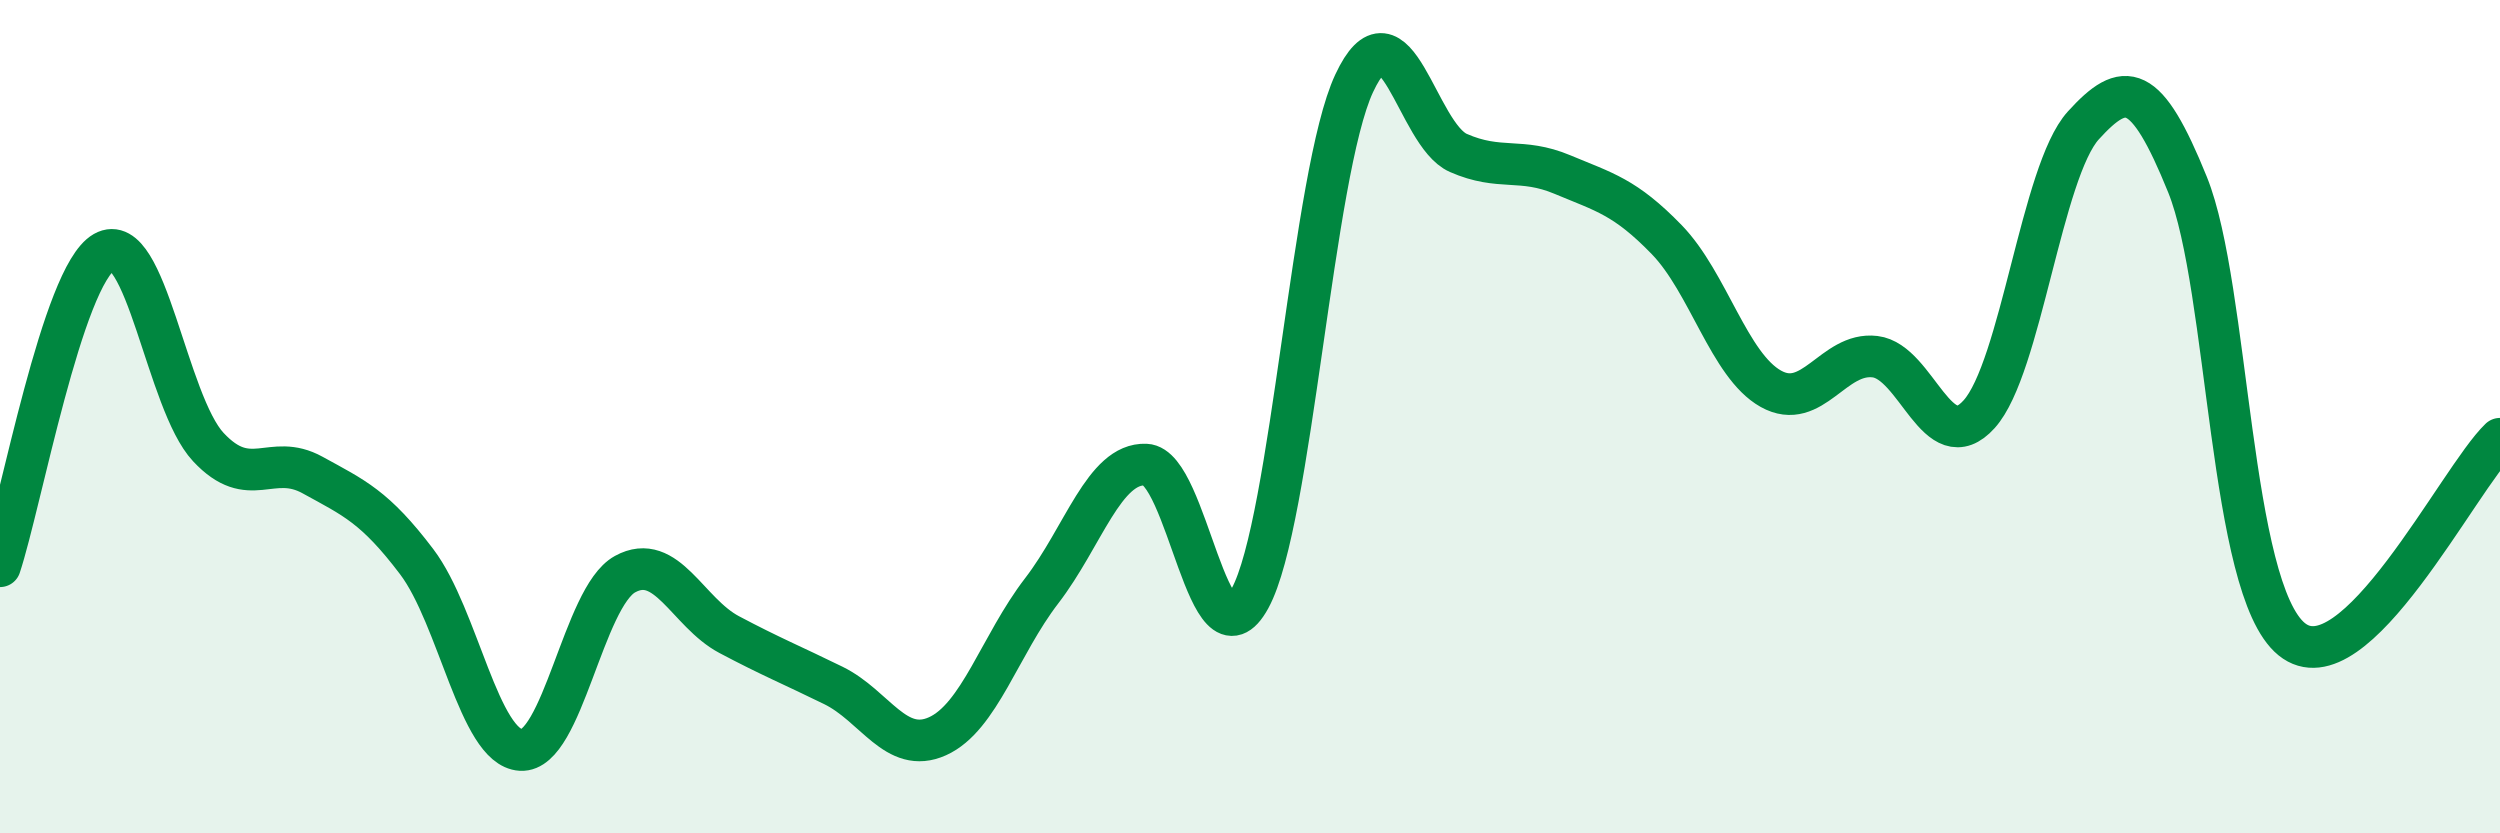
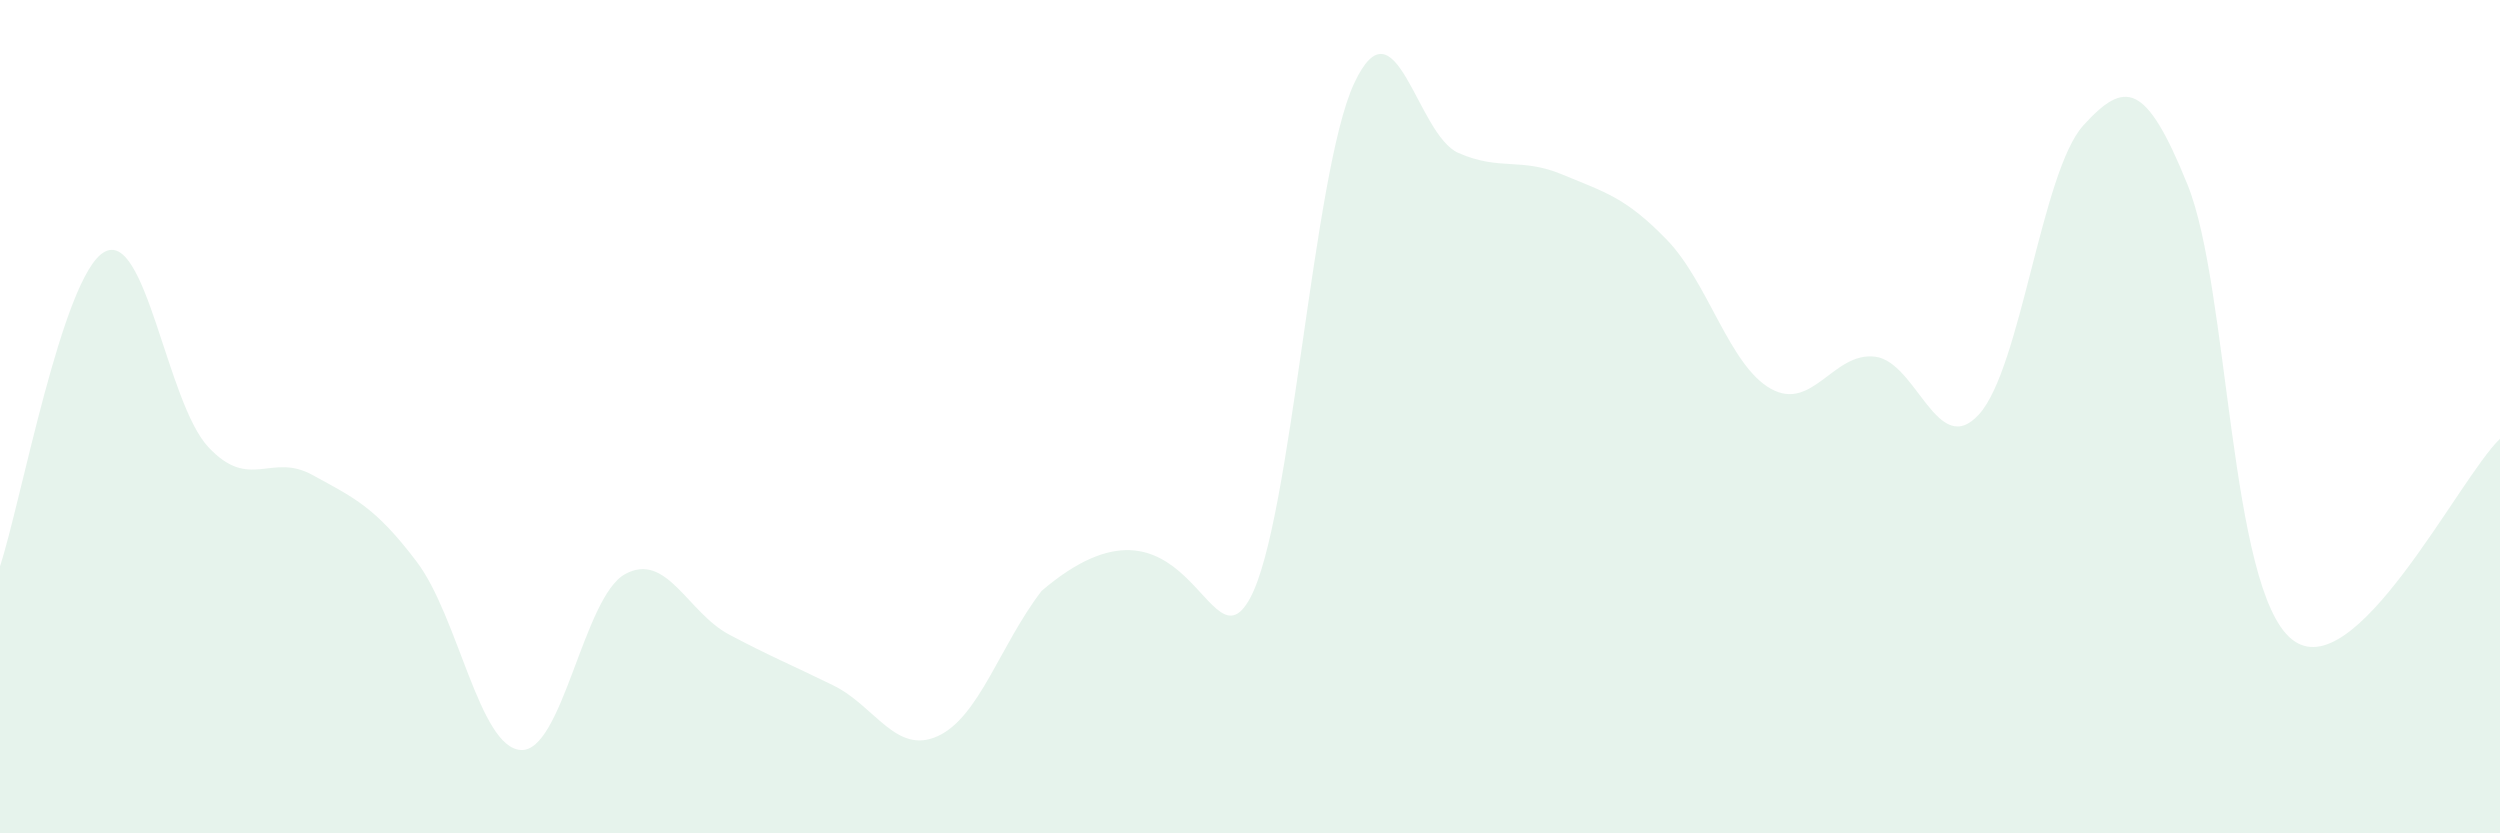
<svg xmlns="http://www.w3.org/2000/svg" width="60" height="20" viewBox="0 0 60 20">
-   <path d="M 0,13.59 C 0.5,12.08 1.5,6.62 2.5,6.05 C 3.5,5.48 4,9.66 5,10.73 C 6,11.8 6.5,10.85 7.5,11.4 C 8.5,11.95 9,12.16 10,13.48 C 11,14.8 11.5,17.94 12.5,18 C 13.5,18.06 14,14.33 15,13.78 C 16,13.23 16.5,14.7 17.5,15.23 C 18.5,15.76 19,15.96 20,16.45 C 21,16.94 21.5,18.12 22.5,17.67 C 23.5,17.22 24,15.48 25,14.18 C 26,12.88 26.5,11.11 27.5,11.15 C 28.5,11.19 29,16.19 30,14.36 C 31,12.53 31.5,4.14 32.5,2 C 33.5,-0.14 34,3.23 35,3.67 C 36,4.11 36.5,3.77 37.5,4.19 C 38.5,4.61 39,4.72 40,5.75 C 41,6.78 41.5,8.77 42.5,9.33 C 43.5,9.89 44,8.44 45,8.56 C 46,8.68 46.5,11.05 47.5,9.94 C 48.5,8.83 49,4.11 50,3.01 C 51,1.91 51.5,1.96 52.5,4.43 C 53.5,6.9 53.5,14.12 55,15.34 C 56.5,16.56 59,11.49 60,10.53L60 20L0 20Z" fill="#008740" opacity="0.1" stroke-linecap="round" stroke-linejoin="round" />
-   <path d="M 0,13.59 C 0.5,12.08 1.5,6.62 2.5,6.05 C 3.5,5.48 4,9.66 5,10.73 C 6,11.8 6.5,10.85 7.5,11.4 C 8.5,11.95 9,12.16 10,13.48 C 11,14.8 11.5,17.94 12.5,18 C 13.5,18.06 14,14.33 15,13.78 C 16,13.23 16.5,14.7 17.5,15.23 C 18.5,15.76 19,15.96 20,16.45 C 21,16.94 21.5,18.12 22.5,17.67 C 23.5,17.22 24,15.48 25,14.18 C 26,12.88 26.5,11.11 27.5,11.15 C 28.5,11.19 29,16.19 30,14.36 C 31,12.53 31.5,4.14 32.5,2 C 33.5,-0.14 34,3.23 35,3.67 C 36,4.11 36.5,3.77 37.5,4.19 C 38.5,4.61 39,4.72 40,5.75 C 41,6.78 41.5,8.77 42.5,9.33 C 43.5,9.89 44,8.44 45,8.56 C 46,8.68 46.5,11.05 47.5,9.94 C 48.5,8.83 49,4.11 50,3.01 C 51,1.91 51.5,1.96 52.5,4.43 C 53.5,6.9 53.5,14.12 55,15.34 C 56.5,16.56 59,11.49 60,10.53" stroke="#008740" stroke-width="1" fill="none" stroke-linecap="round" stroke-linejoin="round" />
+   <path d="M 0,13.59 C 0.5,12.08 1.5,6.62 2.5,6.05 C 3.5,5.48 4,9.66 5,10.73 C 6,11.8 6.5,10.85 7.5,11.4 C 8.5,11.95 9,12.16 10,13.48 C 11,14.8 11.5,17.94 12.5,18 C 13.5,18.06 14,14.33 15,13.78 C 16,13.23 16.5,14.7 17.5,15.23 C 18.5,15.76 19,15.96 20,16.45 C 21,16.94 21.5,18.12 22.5,17.67 C 23.5,17.22 24,15.48 25,14.18 C 28.5,11.19 29,16.19 30,14.36 C 31,12.53 31.5,4.14 32.5,2 C 33.5,-0.14 34,3.23 35,3.67 C 36,4.11 36.5,3.77 37.5,4.19 C 38.5,4.61 39,4.72 40,5.75 C 41,6.78 41.5,8.77 42.5,9.33 C 43.5,9.89 44,8.44 45,8.56 C 46,8.68 46.5,11.05 47.5,9.94 C 48.5,8.83 49,4.11 50,3.01 C 51,1.91 51.5,1.96 52.5,4.43 C 53.5,6.9 53.5,14.12 55,15.34 C 56.5,16.56 59,11.49 60,10.53L60 20L0 20Z" fill="#008740" opacity="0.1" stroke-linecap="round" stroke-linejoin="round" />
</svg>